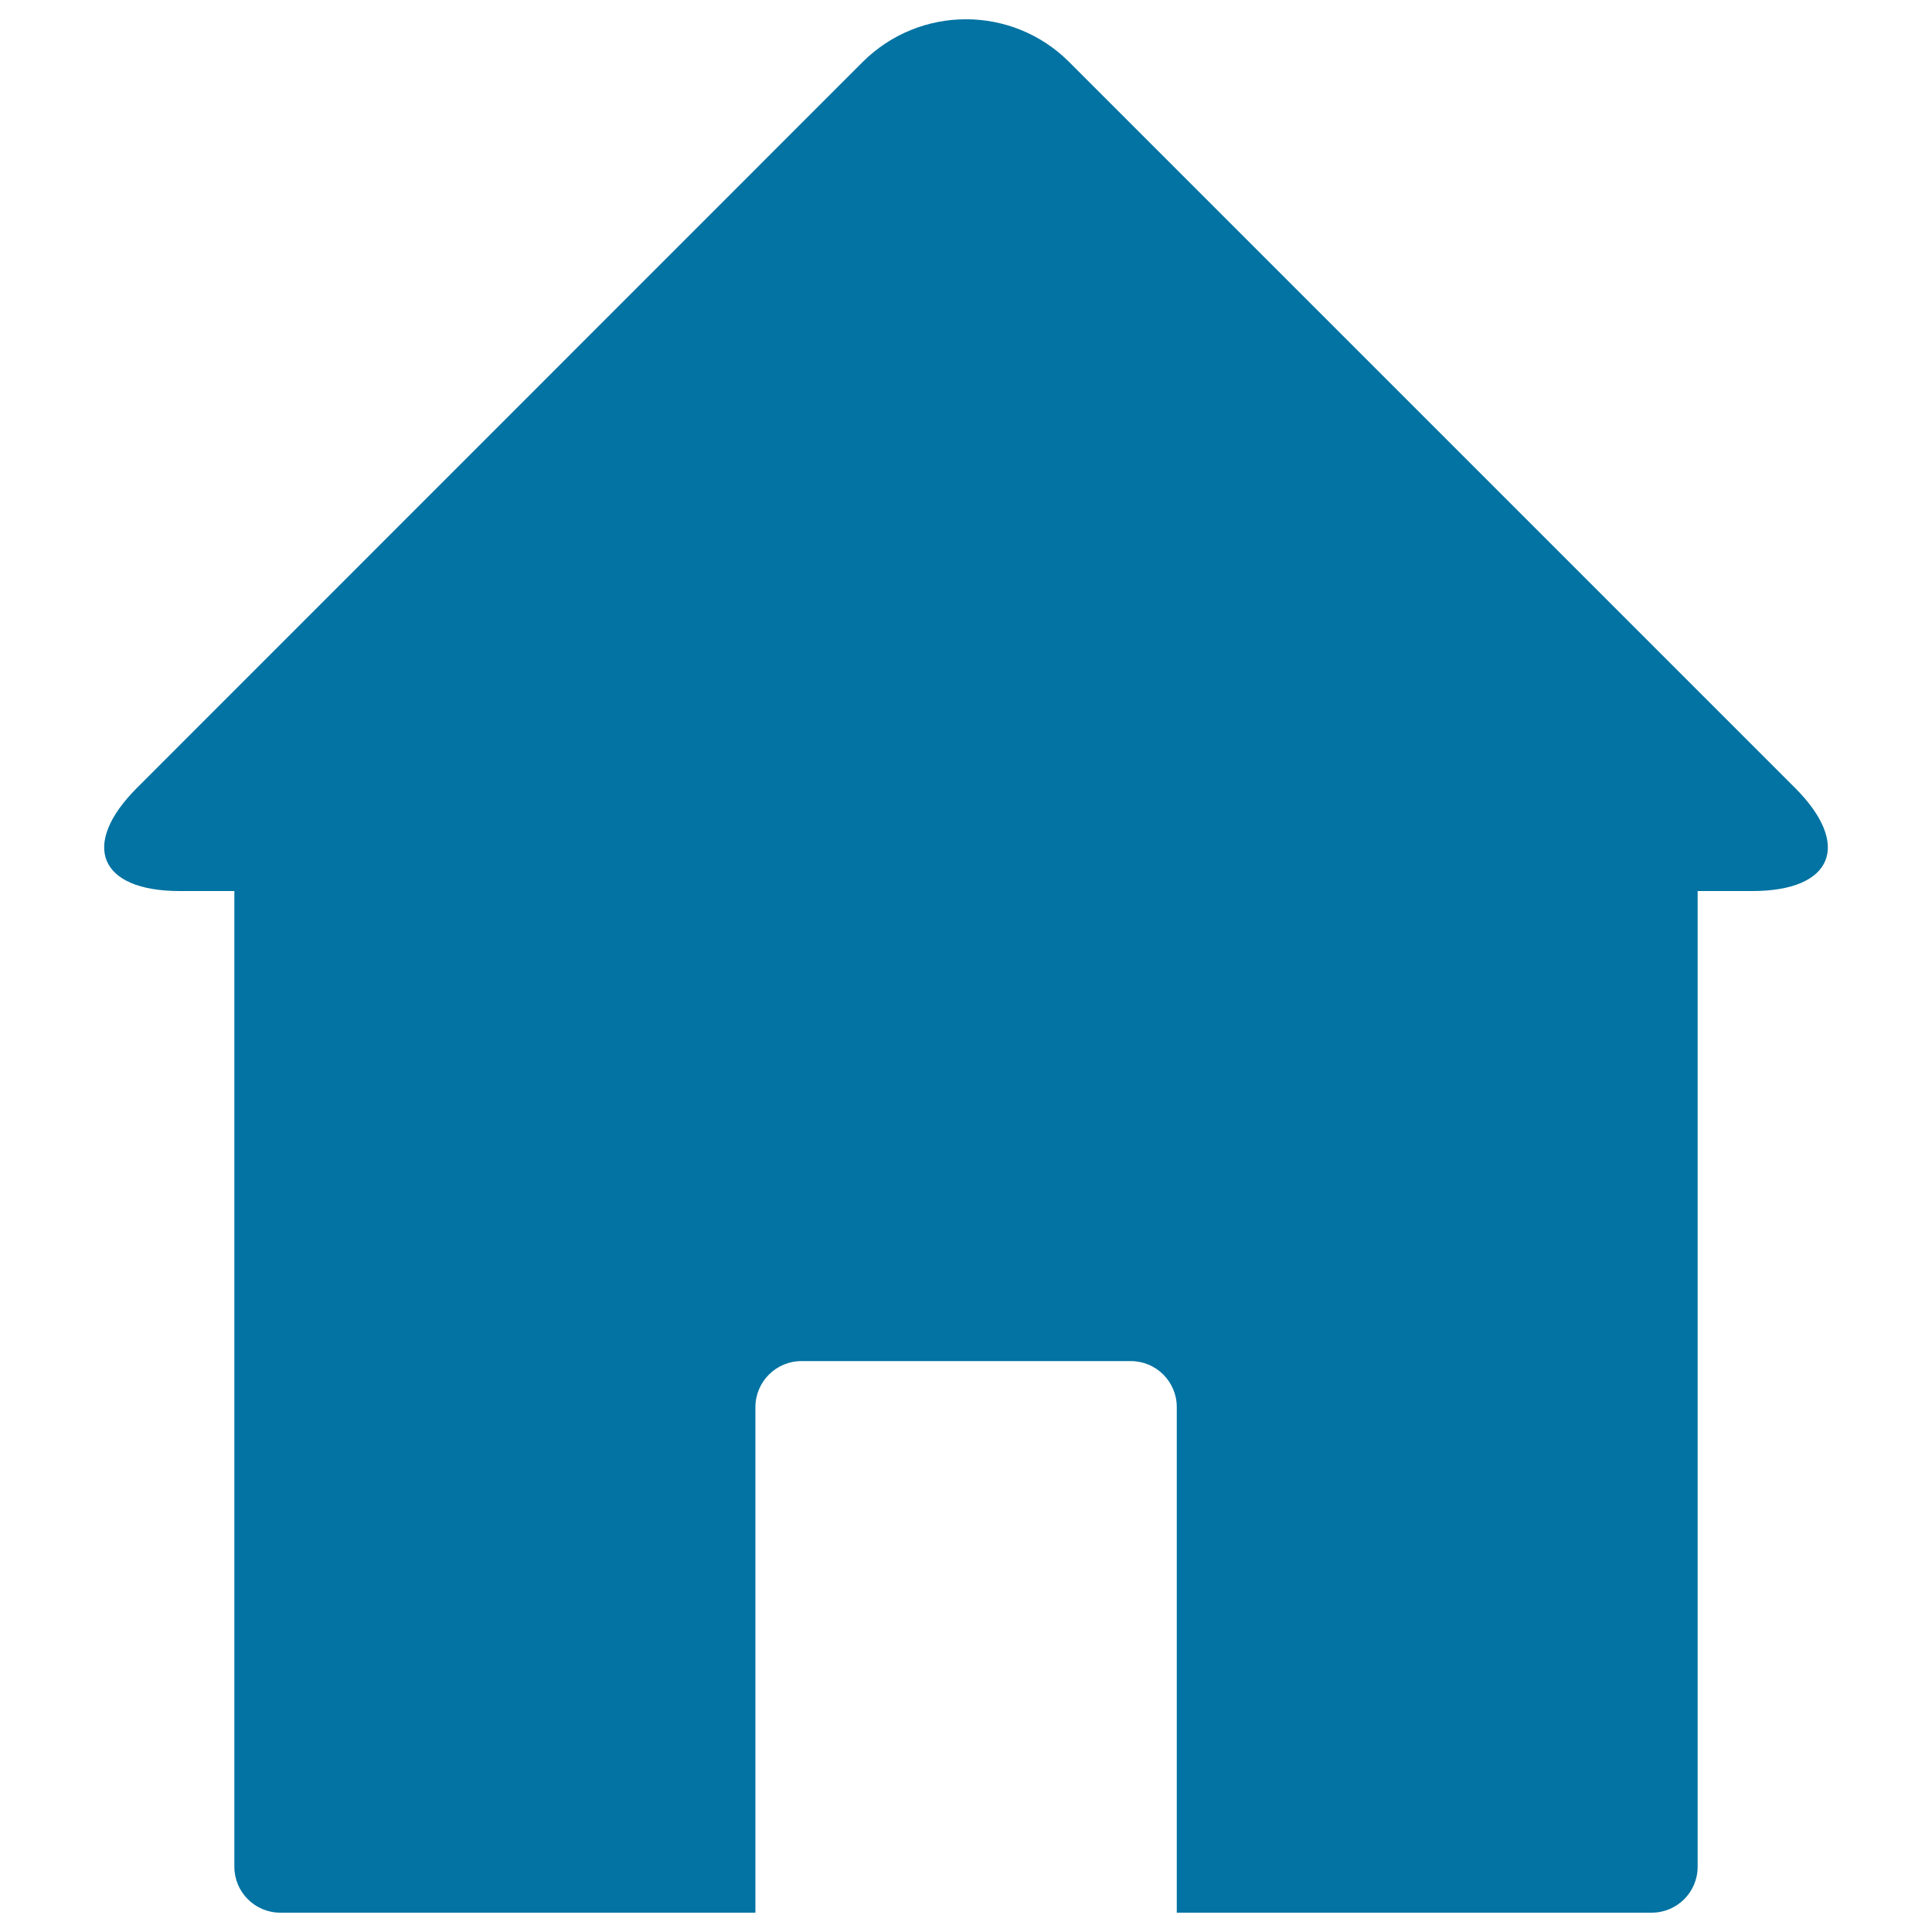
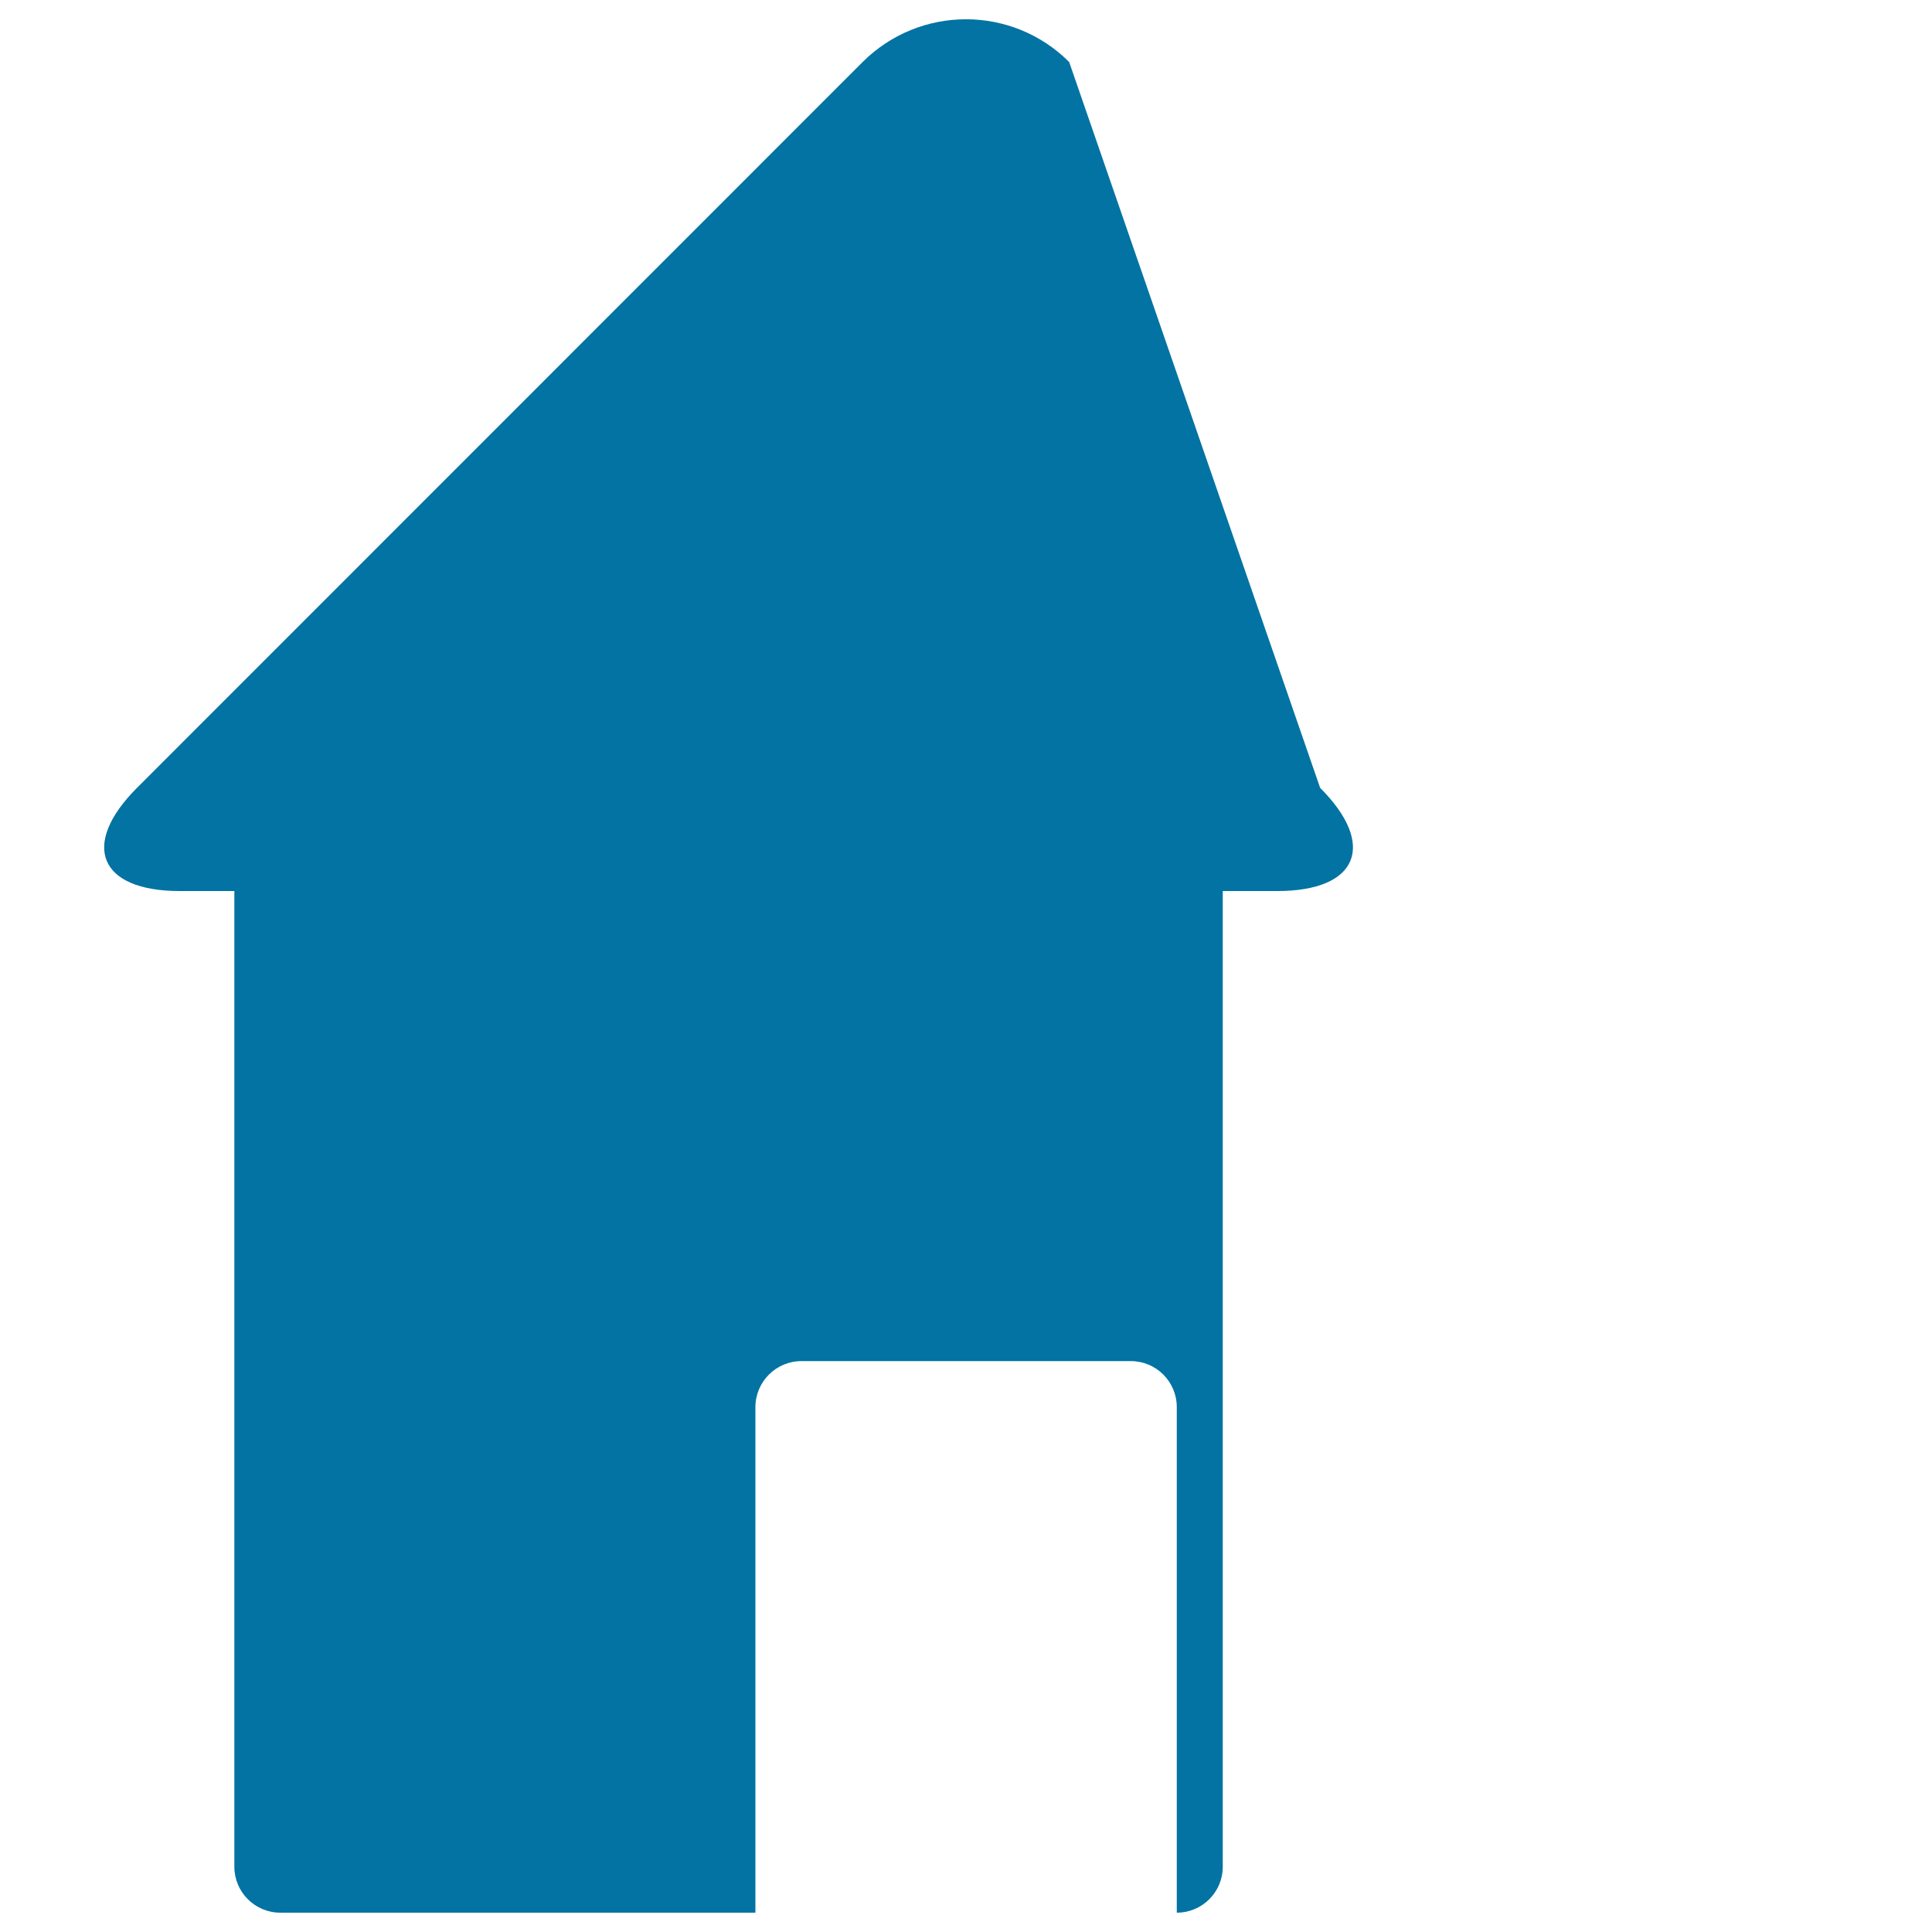
<svg xmlns="http://www.w3.org/2000/svg" viewBox="0 0 1000 1000" style="fill:#0273a2">
  <title>Home Black Shape SVG icon</title>
  <g>
    <g>
-       <path d="M553.4,32.1c-29.5-29.5-77.3-29.5-106.9,0L70.9,407.8c-29.5,29.5-19.6,53.4,22.1,53.4h28.3v505c0,13.1,10.6,23.8,23.8,23.8H391V728.3c0-13.1,10.7-23.8,23.8-23.8h170.5c13.1,0,23.8,10.6,23.8,23.8V990h245.8c13.1,0,23.8-10.6,23.8-23.8v-505h28.3c41.7,0,51.6-23.9,22.1-53.4L553.4,32.1z" />
+       <path d="M553.4,32.1c-29.5-29.5-77.3-29.5-106.9,0L70.9,407.8c-29.5,29.5-19.6,53.4,22.1,53.4h28.3v505c0,13.1,10.6,23.8,23.8,23.8H391V728.3c0-13.1,10.7-23.8,23.8-23.8h170.5c13.1,0,23.8,10.6,23.8,23.8V990c13.1,0,23.8-10.6,23.8-23.8v-505h28.3c41.7,0,51.6-23.9,22.1-53.4L553.4,32.1z" />
    </g>
  </g>
</svg>